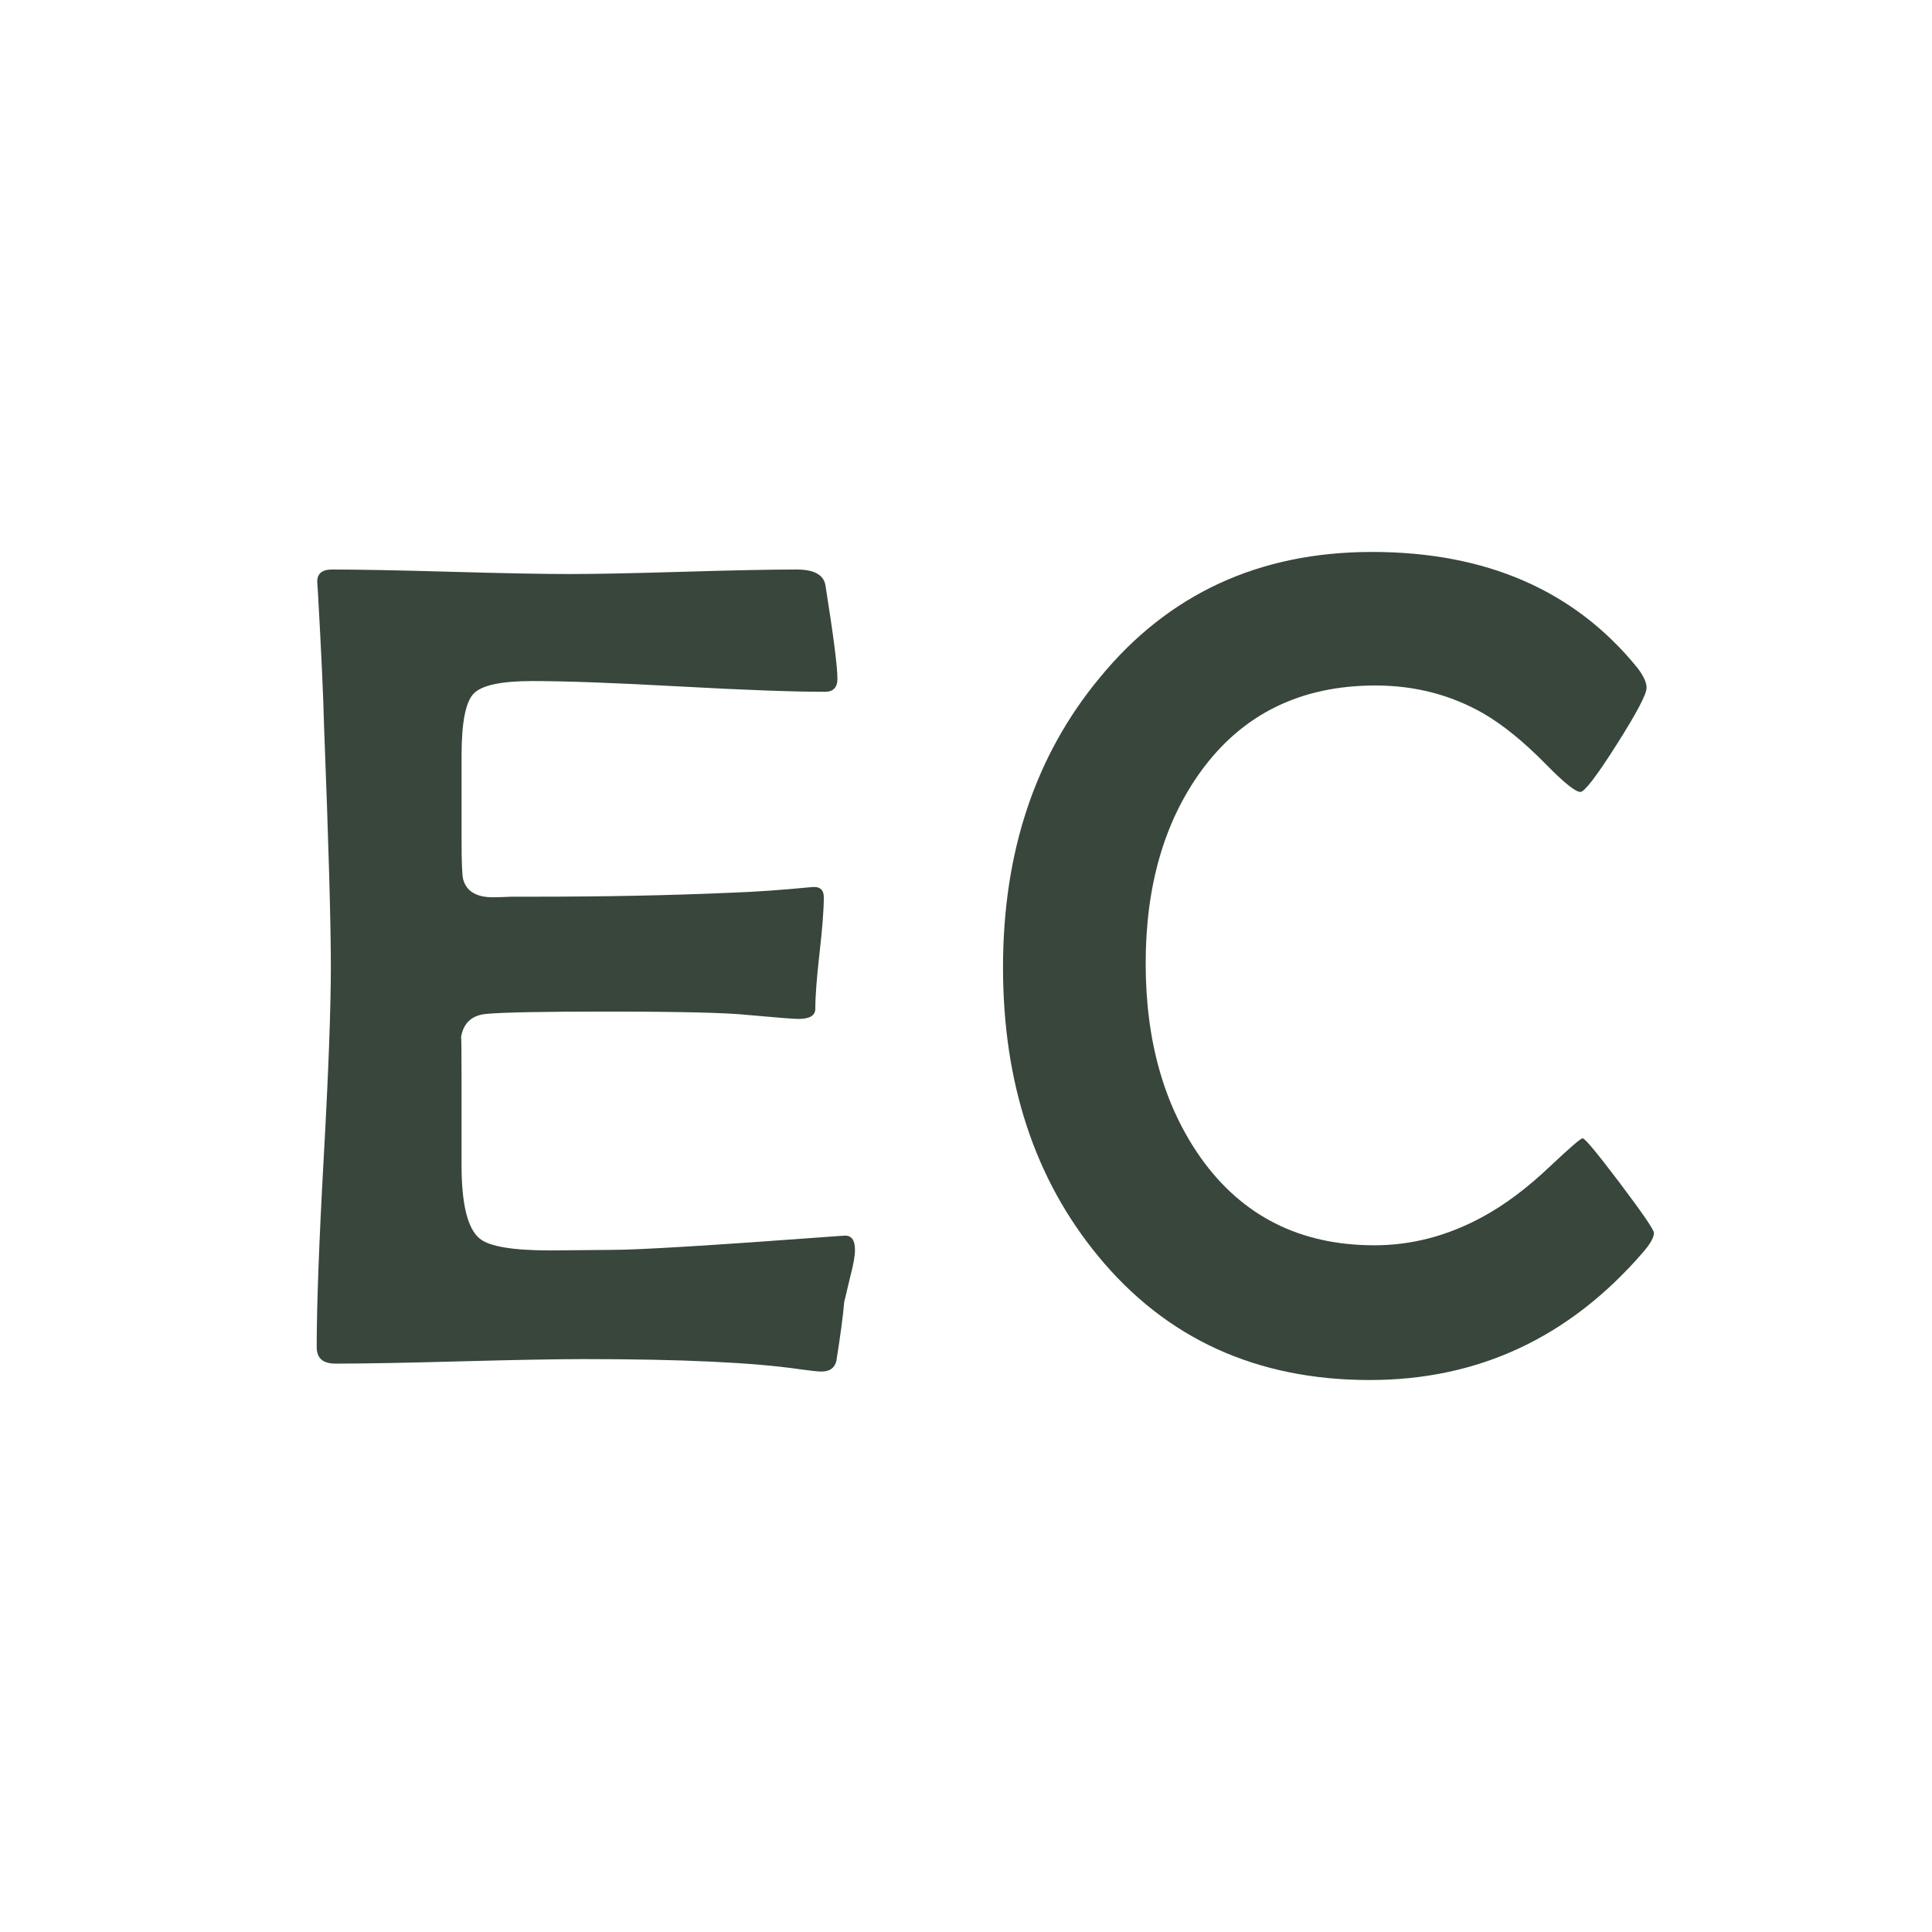
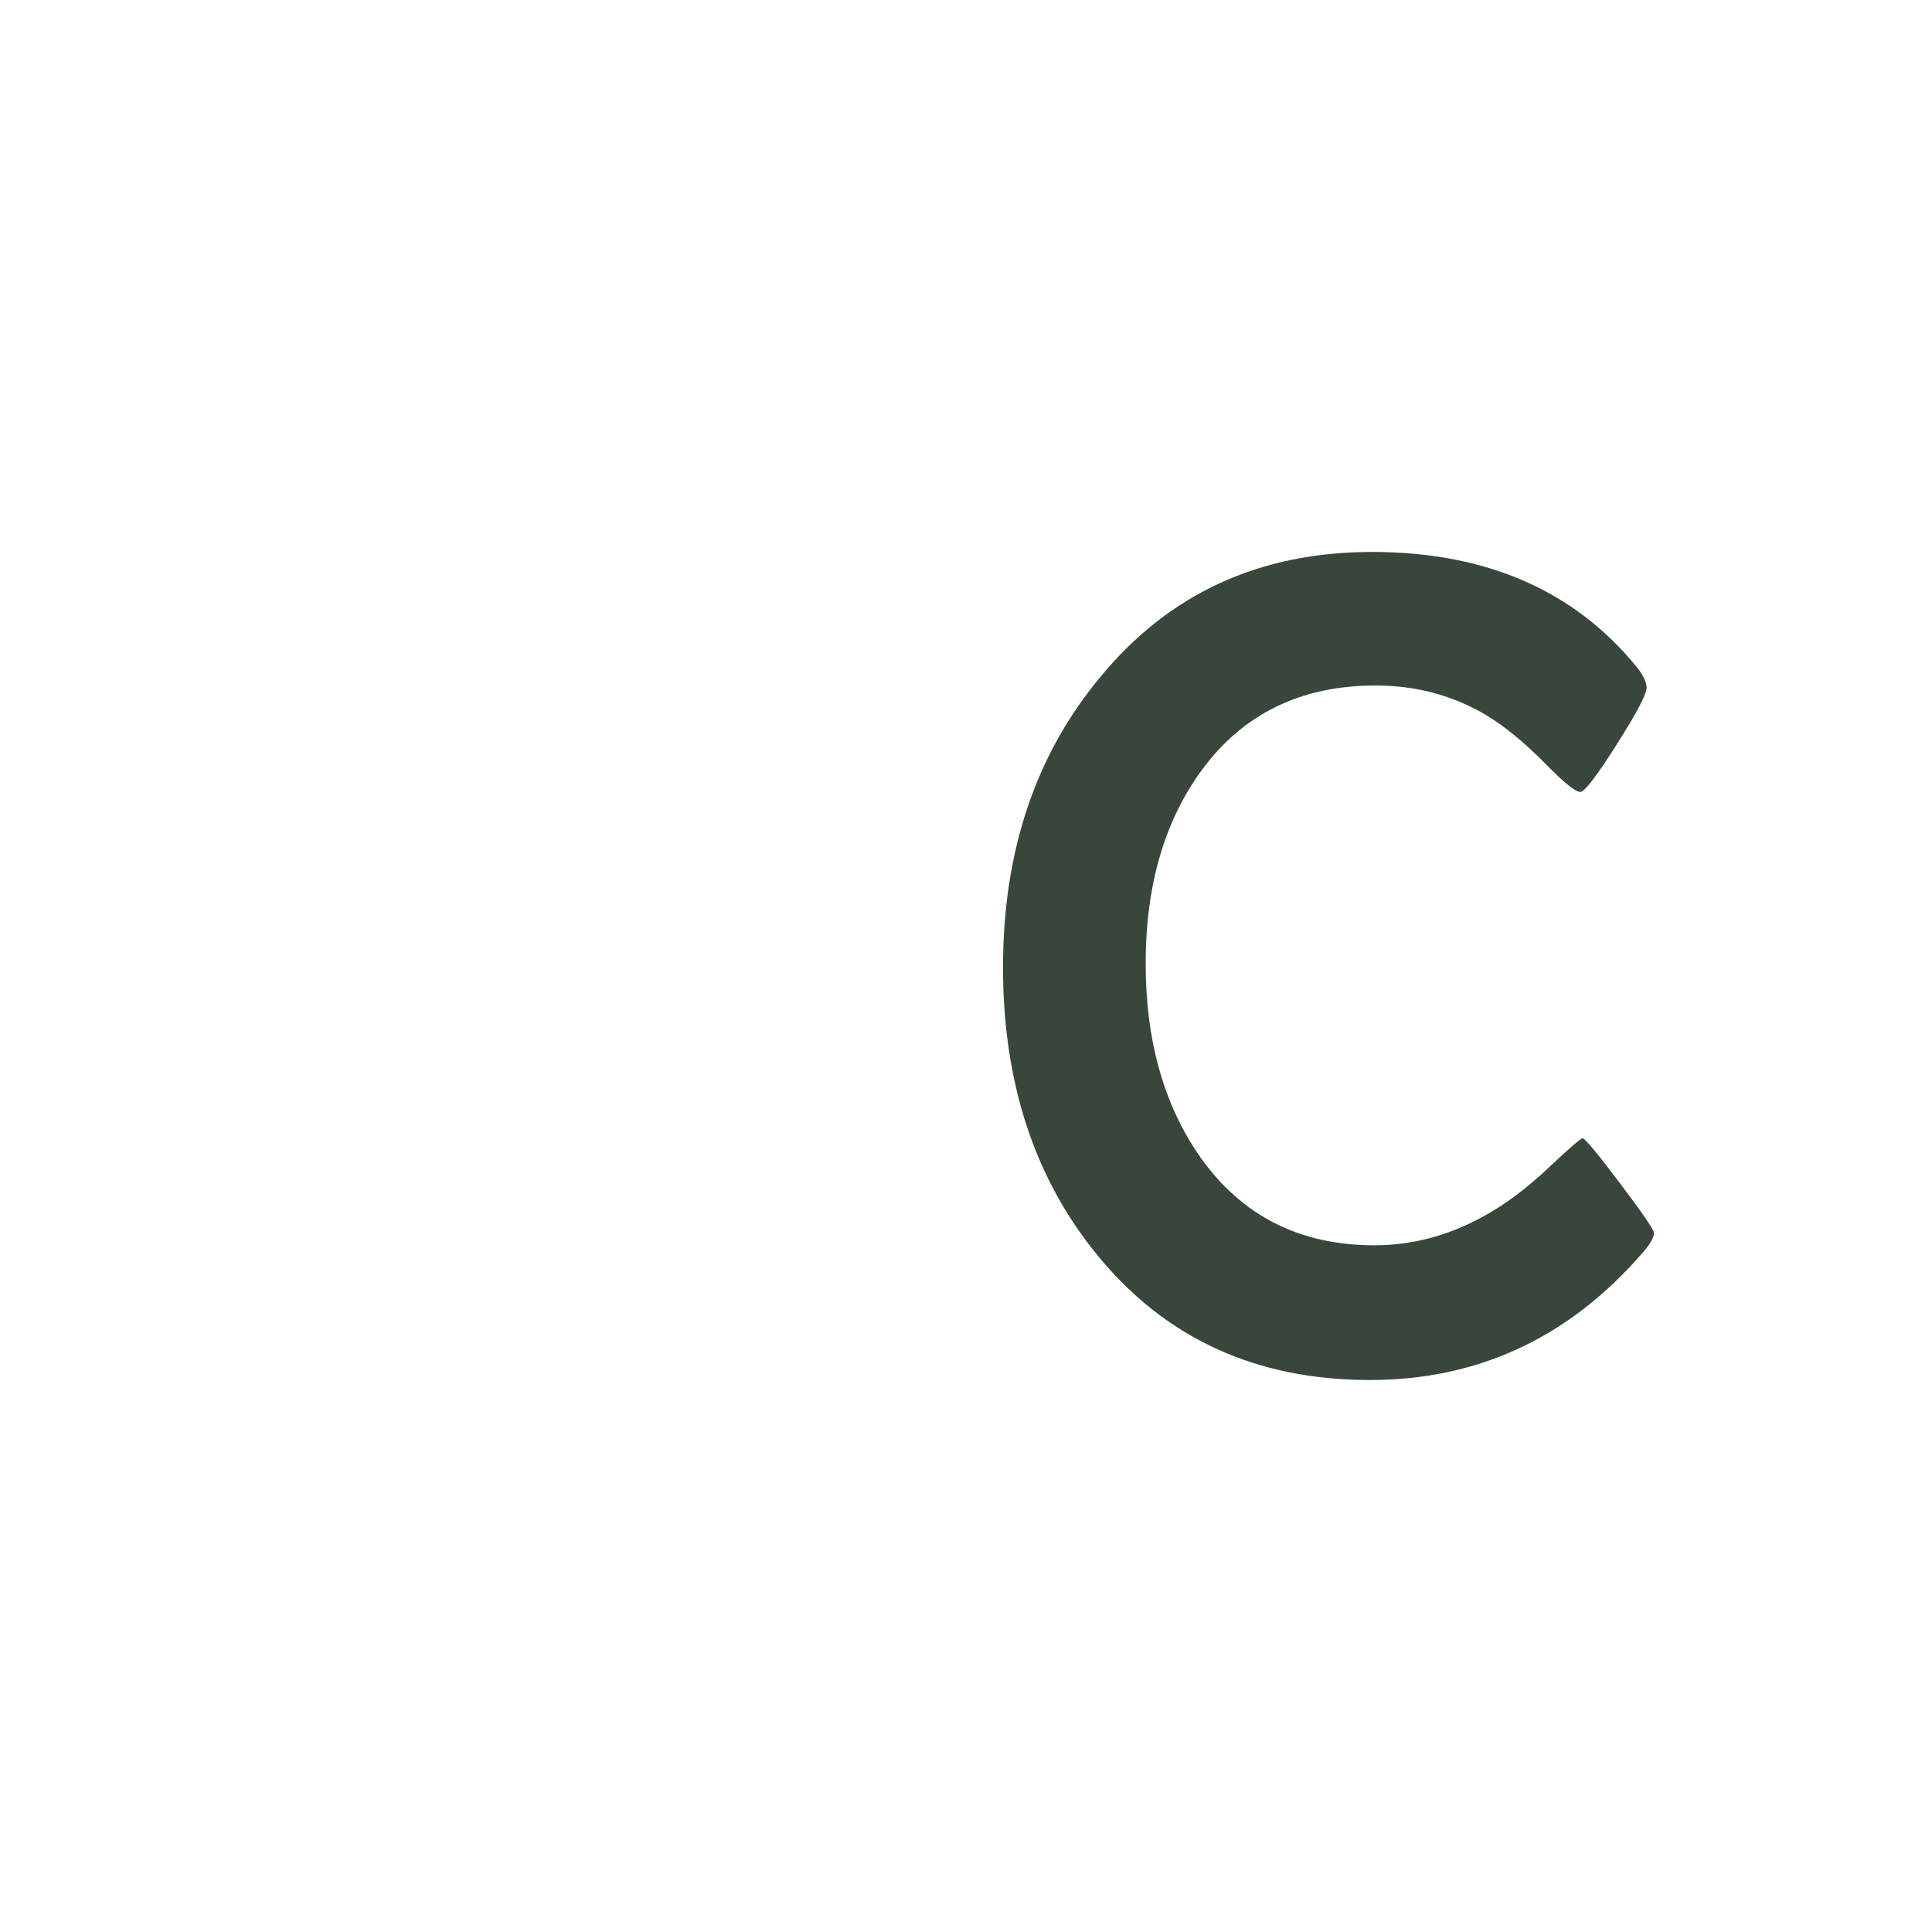
<svg xmlns="http://www.w3.org/2000/svg" version="1.1" x="0px" y="0px" width="100px" height="100px" viewBox="0 0 100 100" enable-background="new 0 0 100 100" xml:space="preserve">
  <g>
-     <path fill="#38463C" d="M44.253,64.692c0,0.313-0.078,0.762-0.234,1.348c-0.176,0.743-0.283,1.191-0.322,1.348   c-0.059,0.703-0.195,1.729-0.41,3.076c-0.098,0.352-0.352,0.527-0.762,0.527c-0.195,0-0.566-0.04-1.113-0.117   c-2.402-0.352-6.123-0.527-11.162-0.527c-1.426,0-3.574,0.04-6.445,0.117c-2.871,0.078-5.02,0.117-6.445,0.117   c-0.645,0-0.967-0.282-0.967-0.85c0-2.187,0.122-5.474,0.366-9.858s0.366-7.671,0.366-9.858c0-2.227-0.117-6.376-0.352-12.451   c-0.039-1.563-0.146-3.896-0.322-7.002l-0.029-0.41c-0.02-0.449,0.234-0.674,0.762-0.674c1.367,0,3.418,0.04,6.152,0.117   c2.734,0.078,4.785,0.117,6.152,0.117c1.309,0,3.267-0.039,5.874-0.117c2.607-0.078,4.565-0.117,5.874-0.117   c0.918,0,1.416,0.283,1.494,0.85c0.41,2.578,0.615,4.18,0.615,4.805c0,0.45-0.215,0.674-0.645,0.674   c-1.66,0-4.175-0.092-7.544-0.278c-3.369-0.186-5.903-0.278-7.603-0.278c-1.602,0-2.612,0.215-3.032,0.645   c-0.42,0.43-0.63,1.494-0.63,3.193v4.365c0,1.191,0.029,1.885,0.088,2.08c0.176,0.605,0.684,0.908,1.523,0.908   c0.234,0,0.566-0.01,0.996-0.029c0.449,0,0.781,0,0.996,0c3.828,0,7.266-0.068,10.313-0.205c1.191-0.039,2.598-0.136,4.219-0.293   c0.41-0.039,0.615,0.137,0.615,0.527c0,0.625-0.073,1.582-0.22,2.871s-0.22,2.256-0.22,2.9c0,0.352-0.293,0.527-0.879,0.527   c-0.234,0-1.104-0.068-2.607-0.205c-1.094-0.117-3.555-0.176-7.383-0.176c-3.223,0-5.264,0.04-6.123,0.117   c-0.781,0.059-1.23,0.469-1.348,1.23c0.02-0.136,0.029,0.615,0.029,2.256v4.336c0,2.032,0.313,3.301,0.938,3.809   c0.488,0.41,1.709,0.615,3.662,0.615l3.223-0.029c1.367,0,5.205-0.234,11.514-0.703l0.439-0.029   C44.058,63.921,44.253,64.165,44.253,64.692z" />
    <path fill="#38463C" d="M85.608,63.813c0,0.234-0.186,0.567-0.557,0.996c-3.809,4.414-8.525,6.621-14.15,6.621   c-5.859,0-10.547-2.139-14.063-6.416c-3.281-3.984-4.922-8.965-4.922-14.941s1.67-10.976,5.01-15   c3.555-4.336,8.252-6.504,14.092-6.504c5.918,0,10.498,2.002,13.74,6.006c0.313,0.41,0.469,0.752,0.469,1.025   c0,0.333-0.518,1.314-1.553,2.944c-1.035,1.631-1.66,2.446-1.875,2.446c-0.254,0-0.85-0.479-1.787-1.436   c-1.152-1.172-2.236-2.051-3.252-2.637c-1.68-0.957-3.535-1.436-5.566-1.436c-3.867,0-6.875,1.475-9.023,4.424   c-1.914,2.637-2.871,5.958-2.871,9.961c0,4.004,0.947,7.354,2.842,10.049c2.148,3.028,5.146,4.541,8.994,4.541   c1.914,0,3.76-0.479,5.537-1.436c1.172-0.625,2.363-1.513,3.574-2.666c1.016-0.956,1.572-1.436,1.67-1.436   c0.117,0,0.762,0.776,1.934,2.329S85.608,63.657,85.608,63.813z" />
  </g>
</svg>